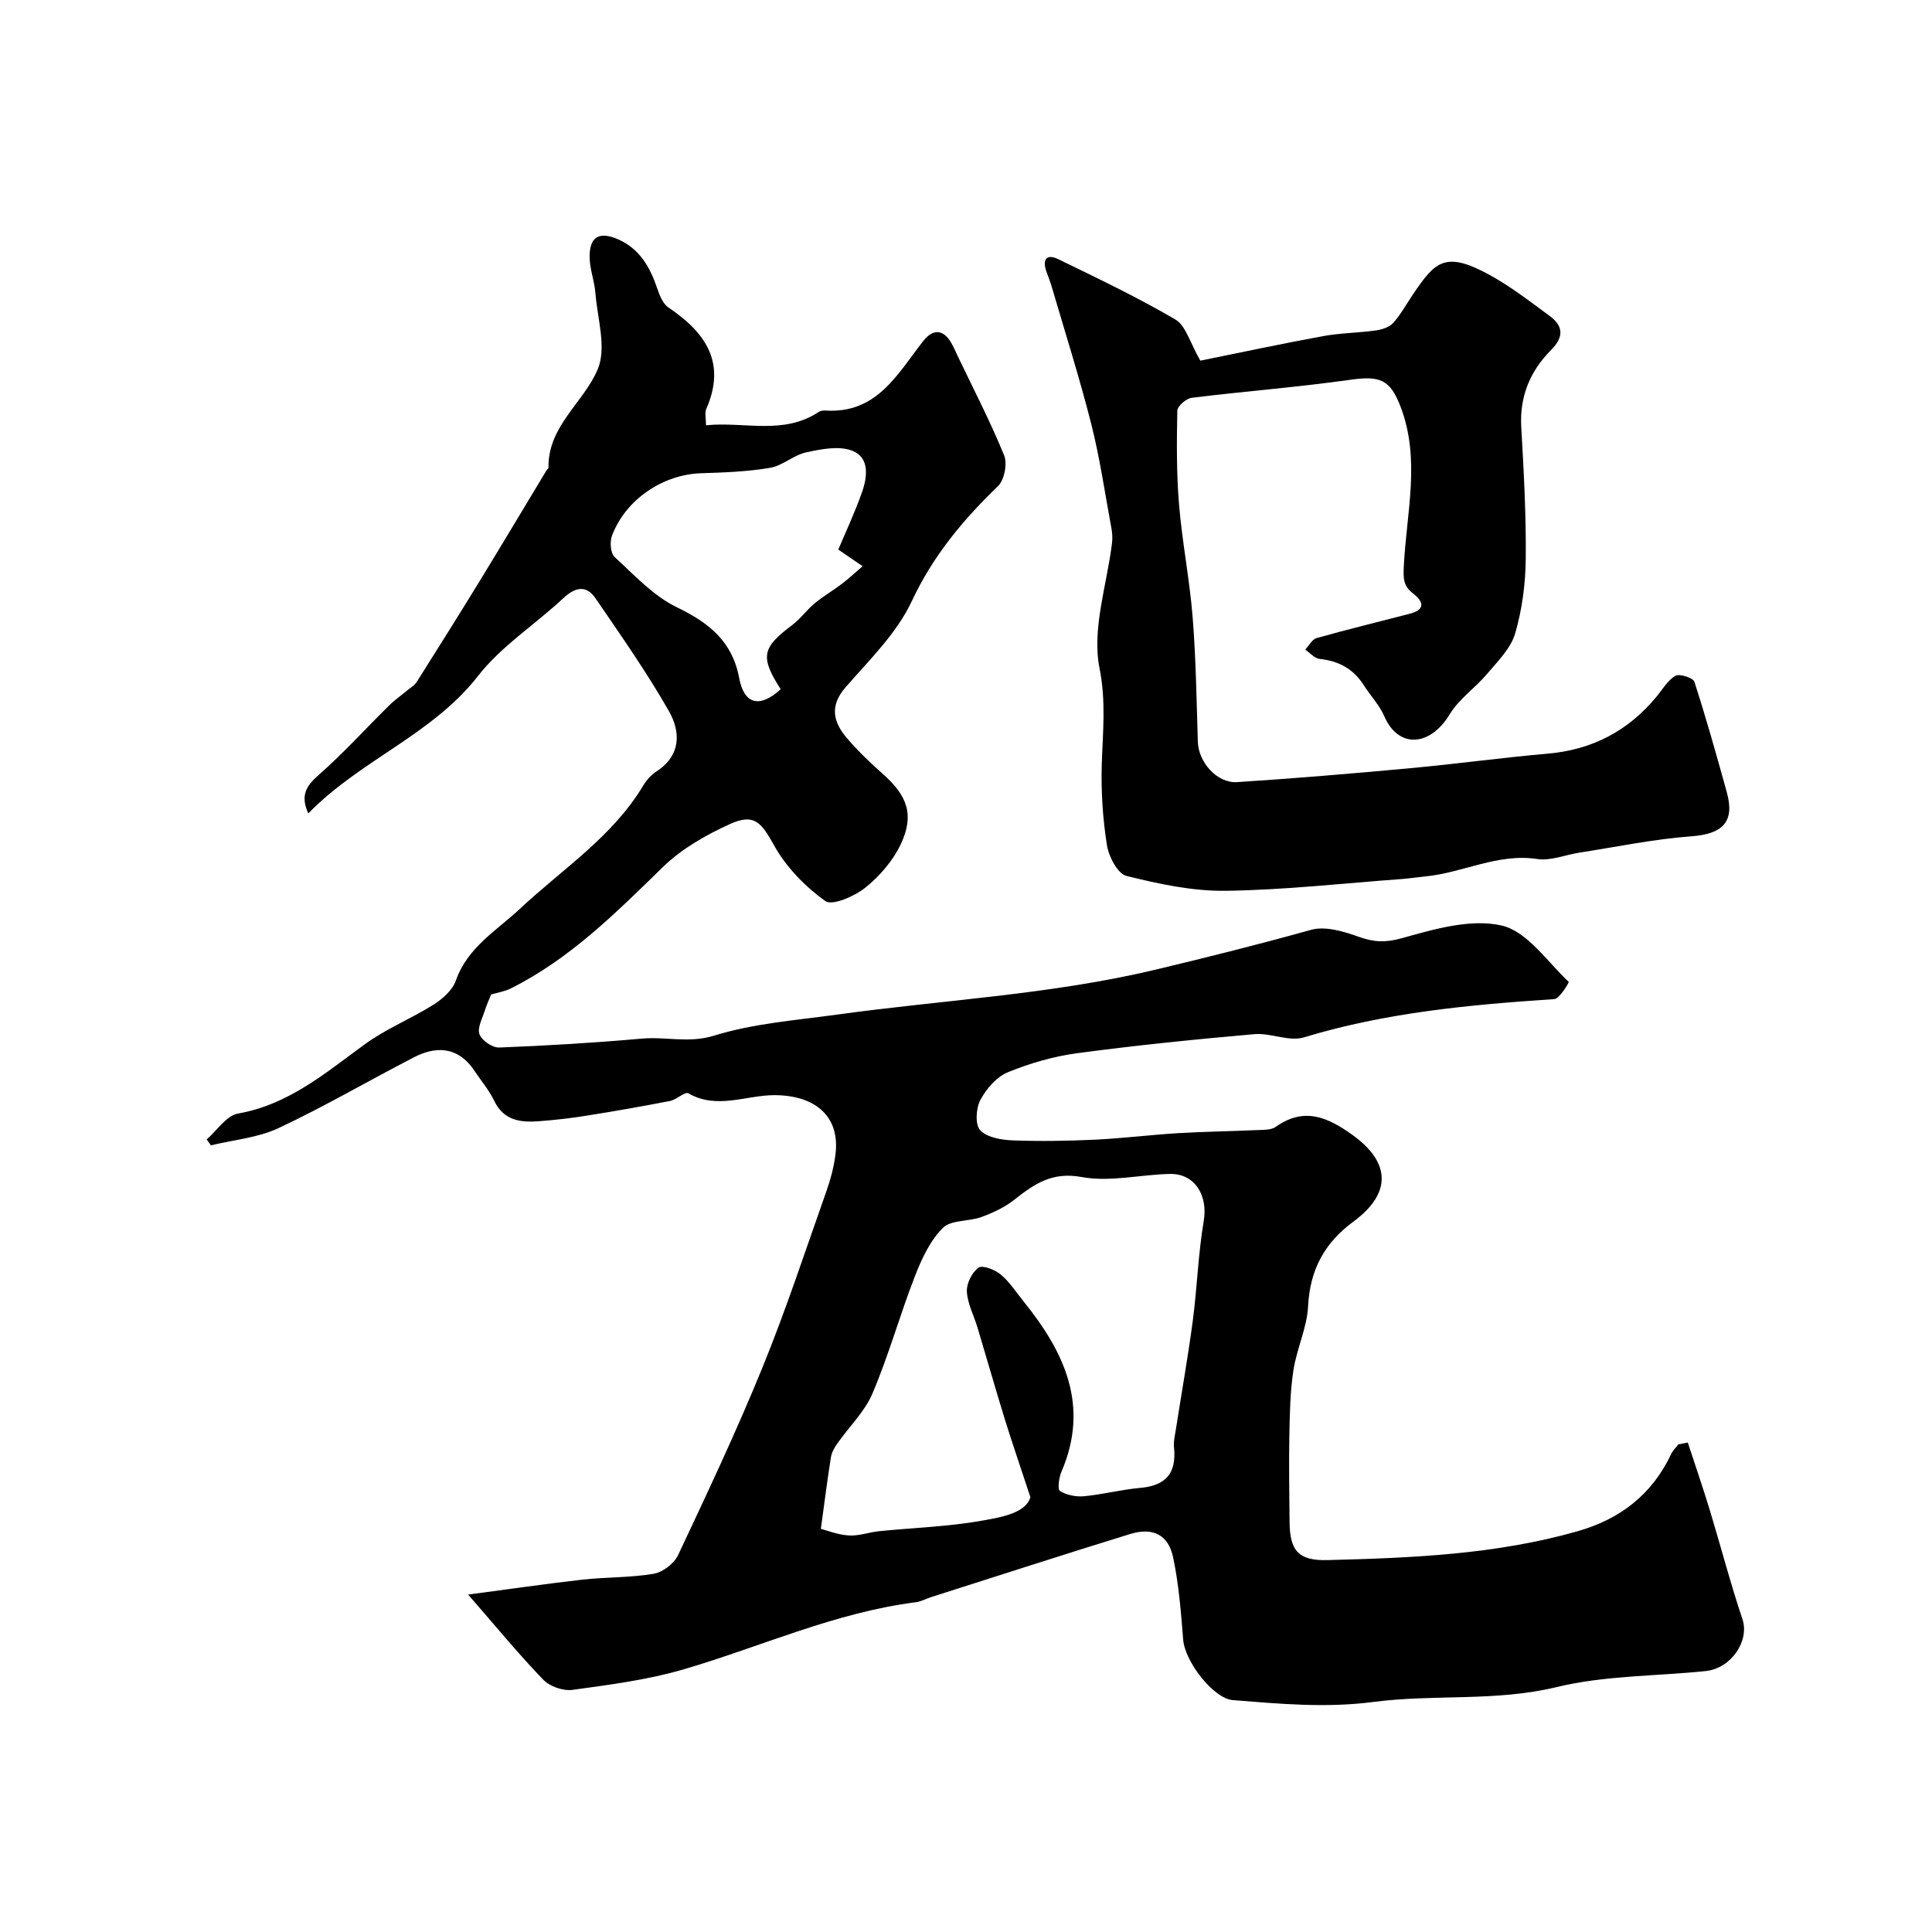
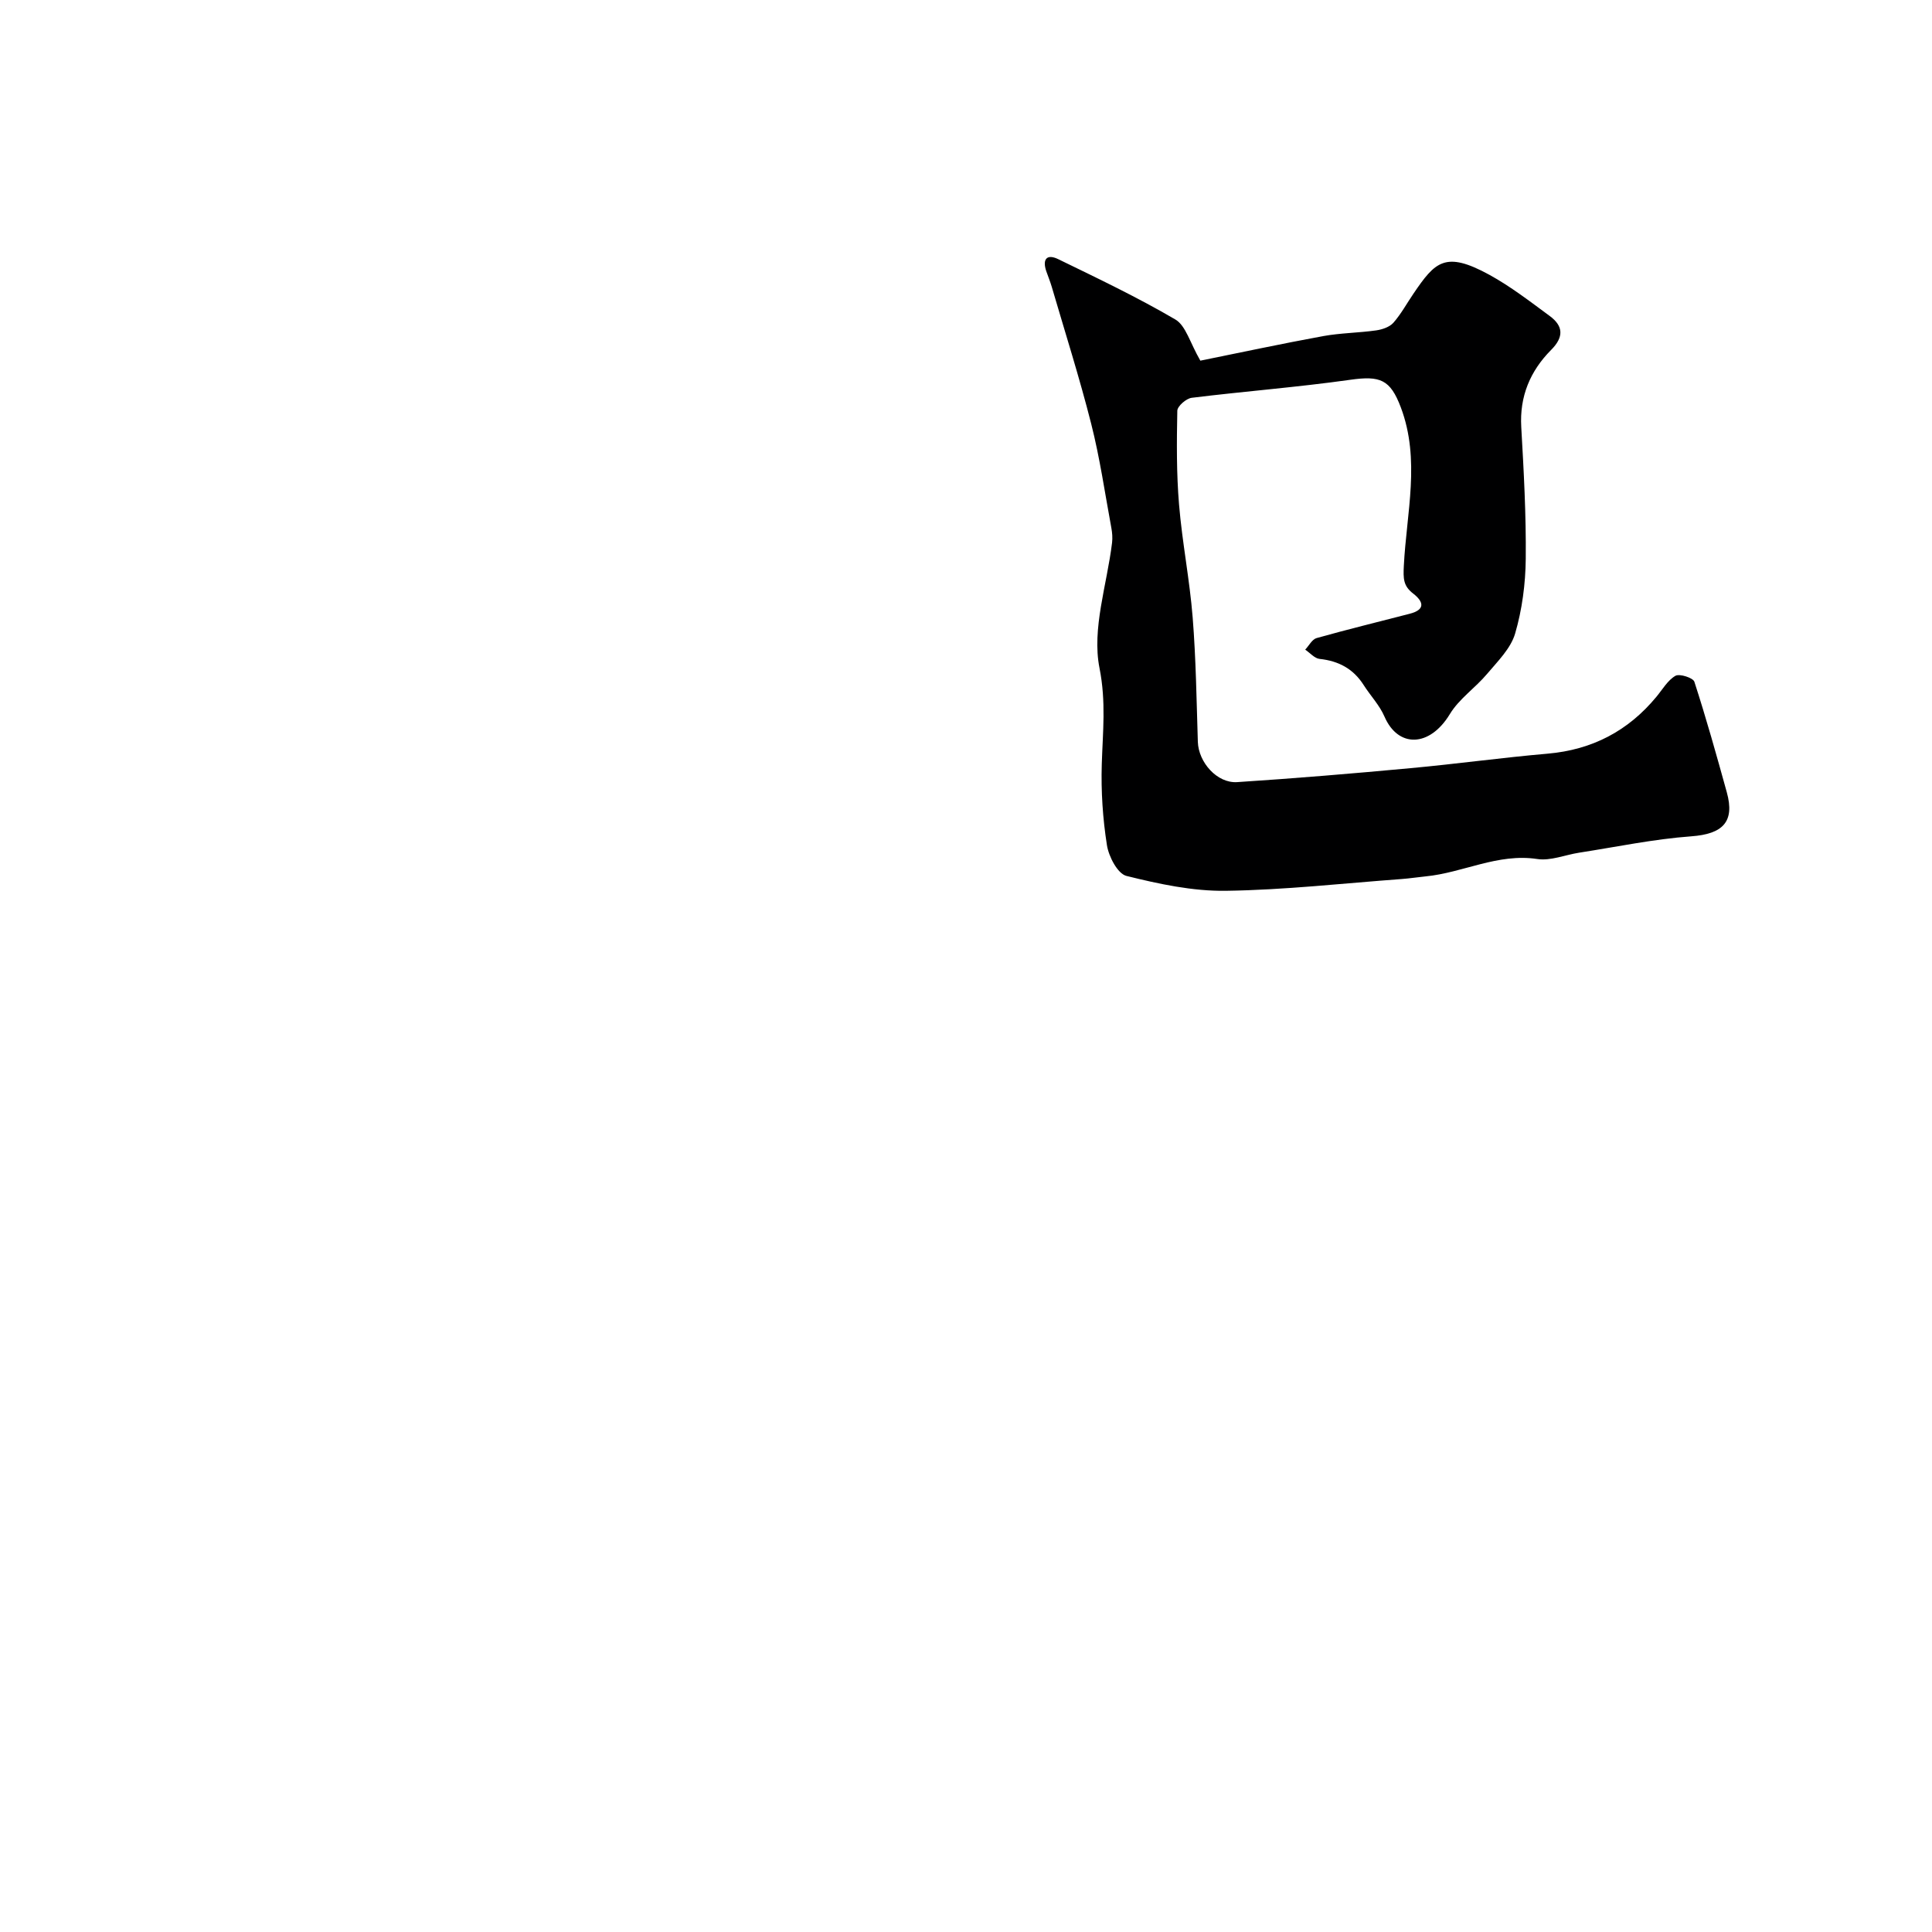
<svg xmlns="http://www.w3.org/2000/svg" enable-background="new 0 0 400 400" viewBox="0 0 400 400">
-   <path d="m349.44 298.66c1.51 4.62 3.1 9.23 4.52 13.88 2.3 7.56 4.29 15.22 6.8 22.71 1.48 4.42-2.27 10.18-7.65 10.73-10.29 1.06-20.86.9-30.82 3.31-12.63 3.06-25.36 1.44-37.84 3.07-9.95 1.3-19.49.4-29.21-.37-4-.32-9.92-7.95-10.28-12.53-.45-5.7-.9-11.45-2.08-17.03-.99-4.7-4.21-6.27-8.89-4.83-13.76 4.24-27.45 8.68-41.17 13.05-1.08.34-2.12.94-3.23 1.08-16.74 2.13-32.03 9.19-48.01 13.88-7.46 2.19-15.31 3.19-23.05 4.26-1.93.27-4.71-.71-6.06-2.11-5.11-5.3-9.79-11.01-15.55-17.62 8.64-1.14 16.13-2.24 23.65-3.09 4.91-.55 9.92-.39 14.77-1.22 1.88-.32 4.23-2.12 5.05-3.86 6.04-12.84 12.11-25.69 17.46-38.82 4.89-11.99 8.93-24.32 13.25-36.53.86-2.44 1.54-4.99 1.87-7.55 1.03-8.05-4.3-12.3-12.59-12.33-5.88-.02-11.94 3.04-17.86-.38-.71-.41-2.44 1.32-3.78 1.58-5.75 1.12-11.52 2.13-17.3 3.05-3.24.52-6.5.89-9.77 1.14-3.83.3-7.36-.07-9.35-4.22-1.05-2.19-2.68-4.09-4.03-6.13-3.58-5.42-8.34-5.06-12.54-2.9-9.39 4.84-18.52 10.19-28.07 14.68-4.29 2.01-9.32 2.43-14.01 3.57-.29-.41-.59-.81-.88-1.22 2.15-1.86 4.08-4.94 6.49-5.36 10.47-1.85 18.07-8.38 26.21-14.32 4.42-3.23 9.66-5.32 14.32-8.26 1.87-1.18 3.89-3.01 4.58-4.98 2.41-6.86 8.41-10.3 13.24-14.82 8.8-8.24 19.17-14.89 25.56-25.55.67-1.12 1.63-2.2 2.71-2.9 5.16-3.33 5.02-8.24 2.58-12.51-4.59-8.05-9.95-15.68-15.19-23.34-1.92-2.81-4.19-2.32-6.65-.03-5.84 5.45-12.84 9.92-17.67 16.11-9.53 12.22-24.35 17.37-35.14 28.46-1.7-3.74-.43-5.7 2.2-8.01 5.1-4.48 9.67-9.55 14.52-14.33 1.19-1.18 2.59-2.14 3.88-3.22.64-.53 1.42-.98 1.84-1.65 4.39-6.95 8.77-13.92 13.06-20.93 4.68-7.65 9.27-15.35 13.9-23.02.08-.14.34-.24.33-.36-.18-8.72 7.34-13.54 10.22-20.51 1.83-4.42-.09-10.44-.51-15.72-.19-2.42-1.12-4.8-1.19-7.21-.12-4.39 1.91-5.67 5.96-3.87 4.37 1.94 6.54 5.71 8.01 10.07.49 1.46 1.18 3.24 2.36 4.03 7.71 5.18 12.01 11.43 7.81 21.01-.35.81-.05 1.91-.05 3.36 7.94-.81 16.02 2.1 23.35-2.77.38-.25.97-.31 1.44-.28 10.62.65 14.85-7.58 20.18-14.39 1.97-2.51 4.15-2.56 5.86.47.48.85.87 1.76 1.29 2.65 3.26 6.83 6.76 13.56 9.61 20.56.7 1.72.04 5.09-1.28 6.36-7.26 7-13.45 14.43-17.84 23.81-3.1 6.64-8.78 12.16-13.71 17.83-3.37 3.88-2.56 7.2.26 10.51 2.26 2.65 4.81 5.1 7.42 7.41 5.1 4.5 6.6 8.48 3.77 14.52-1.61 3.44-4.37 6.64-7.35 9.04-2.24 1.79-6.86 3.82-8.31 2.78-4.17-2.99-8.09-7.02-10.58-11.49-2.64-4.74-4.08-6.75-9.15-4.45-4.96 2.25-9.98 5.11-13.84 8.86-9.71 9.46-19.23 19.02-31.52 25.17-1.3.65-2.82.88-4.08 1.25-.38.94-.93 2.11-1.31 3.32-.51 1.64-1.6 3.6-1.11 4.92.48 1.29 2.68 2.8 4.07 2.75 9.87-.38 19.75-.98 29.59-1.85 4.94-.44 9.66 1.01 14.91-.61 8.16-2.53 16.93-3.18 25.48-4.36 22.01-3.05 44.23-4.12 66.04-9.33 10.75-2.57 21.42-5.24 32.05-8.21 2.95-.83 6.77.3 9.86 1.42 3.16 1.14 5.59 1.25 9.02.29 6.69-1.88 14.23-4.07 20.61-2.61 5.28 1.21 9.42 7.47 13.89 11.67.09.09-1.88 3.5-3.01 3.57-17.51 1.15-34.9 2.78-51.83 7.92-3.06.93-6.85-.96-10.23-.67-12.25 1.07-24.49 2.31-36.67 3.94-4.91.66-9.83 2.08-14.41 3.96-2.33.96-4.45 3.43-5.67 5.74-.91 1.71-1.11 5.1-.03 6.25 1.4 1.5 4.36 2.01 6.69 2.1 5.67.22 11.36.12 17.03-.14 5.75-.27 11.47-1 17.22-1.35 5.48-.33 10.97-.39 16.45-.64 1.28-.06 2.84.01 3.79-.66 5.85-4.16 10.71-2.05 15.86 1.64 7.94 5.69 8.22 12.1.18 18.01-5.95 4.37-8.95 9.96-9.33 17.46-.23 4.46-2.35 8.79-3.04 13.27-.68 4.4-.75 8.91-.84 13.37-.12 6-.01 12 .04 18 .05 6.11 1.91 8.1 7.92 7.94 17.41-.45 34.79-1.15 51.7-5.97 8.86-2.52 15.46-7.63 19.41-16.04.34-.71.96-1.29 1.45-1.94.67-.14 1.32-.27 1.97-.39zm-136.11 11.31c-2.23-6.78-3.85-11.47-5.32-16.21-1.94-6.29-3.74-12.63-5.64-18.94-.75-2.48-2.06-4.92-2.19-7.42-.09-1.67 1.06-3.96 2.4-4.94.81-.59 3.39.4 4.59 1.4 1.86 1.55 3.22 3.69 4.77 5.61 8.44 10.45 13.7 21.58 7.82 35.24-.52 1.22-.84 3.65-.31 3.98 1.38.85 3.33 1.25 4.98 1.09 3.88-.36 7.7-1.38 11.59-1.72 5.37-.47 7.61-3.02 7.04-8.47-.12-1.11.17-2.28.35-3.4 1.18-7.57 2.53-15.12 3.54-22.72.91-6.87 1.11-13.85 2.27-20.67.9-5.3-1.84-9.87-7.04-9.75-6.1.14-12.4 1.72-18.24.64-6.17-1.14-9.84 1.48-13.99 4.74-1.97 1.55-4.38 2.67-6.75 3.54-2.64.96-6.32.56-8.01 2.27-2.64 2.65-4.39 6.43-5.78 10.02-3.11 8-5.41 16.32-8.76 24.21-1.62 3.83-4.88 6.95-7.33 10.44-.58.83-1.13 1.82-1.29 2.8-.73 4.59-1.31 9.2-2.08 14.82 1.21.31 3.46 1.22 5.76 1.37 2.06.14 4.17-.66 6.28-.88 7.18-.73 14.45-.94 21.54-2.22 4.09-.73 8.9-1.62 9.8-4.83zm-51.7-167.27c-4.28-6.69-3.89-8.59 2.35-13.26 1.72-1.29 3.01-3.13 4.67-4.51 1.78-1.48 3.81-2.65 5.65-4.05 1.49-1.14 2.87-2.43 4.29-3.65-1.57-1.07-3.13-2.15-5.03-3.45 1.43-3.4 3.36-7.51 4.87-11.76 1.14-3.21 1.7-7.26-1.98-8.7-2.73-1.07-6.41-.34-9.51.33-2.61.56-4.9 2.76-7.5 3.21-4.69.79-9.51.97-14.28 1.12-7.88.24-15.63 5.41-18.46 12.94-.48 1.27-.3 3.62.56 4.41 4.08 3.75 8.04 8.07 12.9 10.41 6.66 3.22 11.47 7.07 12.88 14.65 1.03 5.5 4.29 6.25 8.59 2.31z" fill="#000001" />
  <path d="m248.52 74.67c8.18-1.65 16.77-3.5 25.41-5.08 3.62-.66 7.36-.67 11.01-1.19 1.25-.18 2.75-.69 3.54-1.57 1.6-1.82 2.78-4.01 4.16-6.03 4.49-6.61 6.57-8.91 15.71-3.91 4.4 2.41 8.44 5.54 12.5 8.53 2.83 2.08 2.96 4.35.3 7.02-4.33 4.36-6.56 9.61-6.19 15.97.52 9.09 1.02 18.19.93 27.28-.05 5.18-.75 10.52-2.2 15.48-.91 3.1-3.62 5.76-5.81 8.36-2.43 2.89-5.79 5.15-7.7 8.31-4.19 6.91-10.72 7.04-13.54.52-1.02-2.36-2.91-4.33-4.31-6.53-2.14-3.37-5.19-4.99-9.12-5.41-1.05-.11-1.99-1.25-2.98-1.92.78-.82 1.42-2.13 2.35-2.39 6.4-1.8 12.86-3.37 19.29-5.04 3.29-.85 2.88-2.5.7-4.19-2.03-1.57-2.06-3.06-1.92-5.76.55-10.91 3.47-21.93-.63-32.79-2.18-5.76-4.26-6.58-10.46-5.7-10.9 1.54-21.9 2.38-32.83 3.73-1.13.14-2.96 1.73-2.98 2.68-.13 6.48-.18 12.99.36 19.44.65 7.81 2.2 15.55 2.82 23.36.68 8.56.8 17.17 1.07 25.76.14 4.21 3.96 8.6 8.14 8.33 11.98-.78 23.94-1.78 35.89-2.89 9.47-.87 18.91-2.18 28.38-3 9.23-.8 16.69-4.7 22.55-11.8 1.25-1.51 2.32-3.4 3.92-4.32.85-.49 3.66.41 3.92 1.23 2.45 7.55 4.59 15.2 6.71 22.86 1.72 6.18-.86 8.66-7.34 9.14-7.78.57-15.49 2.19-23.23 3.39-2.9.45-5.91 1.73-8.67 1.31-8.18-1.24-15.37 2.85-23.14 3.6-1.63.16-3.26.42-4.89.54-12.14.89-24.28 2.27-36.43 2.44-6.87.1-13.87-1.41-20.59-3.08-1.82-.45-3.67-4-4.04-6.36-.87-5.51-1.24-11.18-1.07-16.76.2-6.65.92-12.91-.47-19.91-1.62-8.15 1.55-17.25 2.6-25.95.12-1.01.04-2.08-.15-3.09-1.33-7.18-2.37-14.44-4.16-21.5-2.42-9.55-5.41-18.95-8.18-28.41-.32-1.09-.76-2.15-1.13-3.22-.85-2.5.12-3.64 2.48-2.49 8.18 3.98 16.42 7.9 24.25 12.49 2.17 1.28 3.02 4.82 5.17 8.52z" fill="#000001" />
</svg>